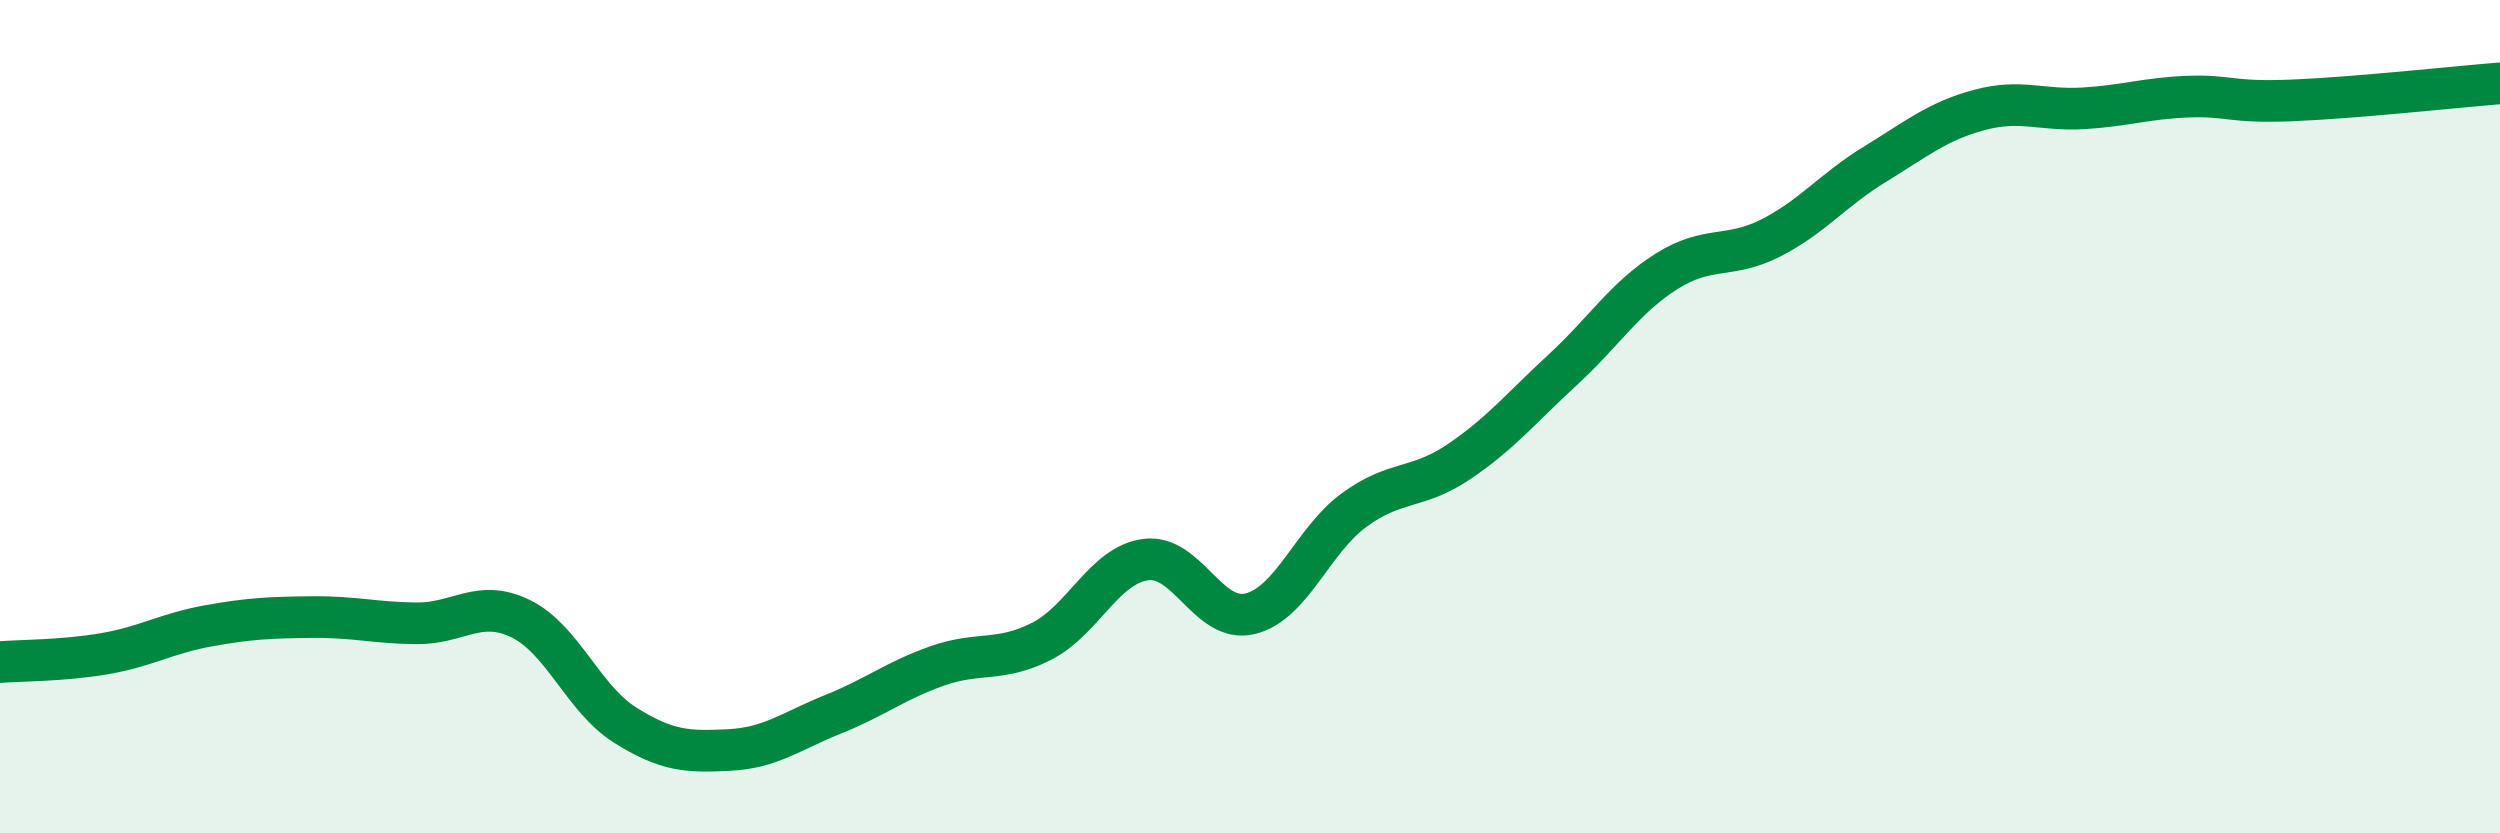
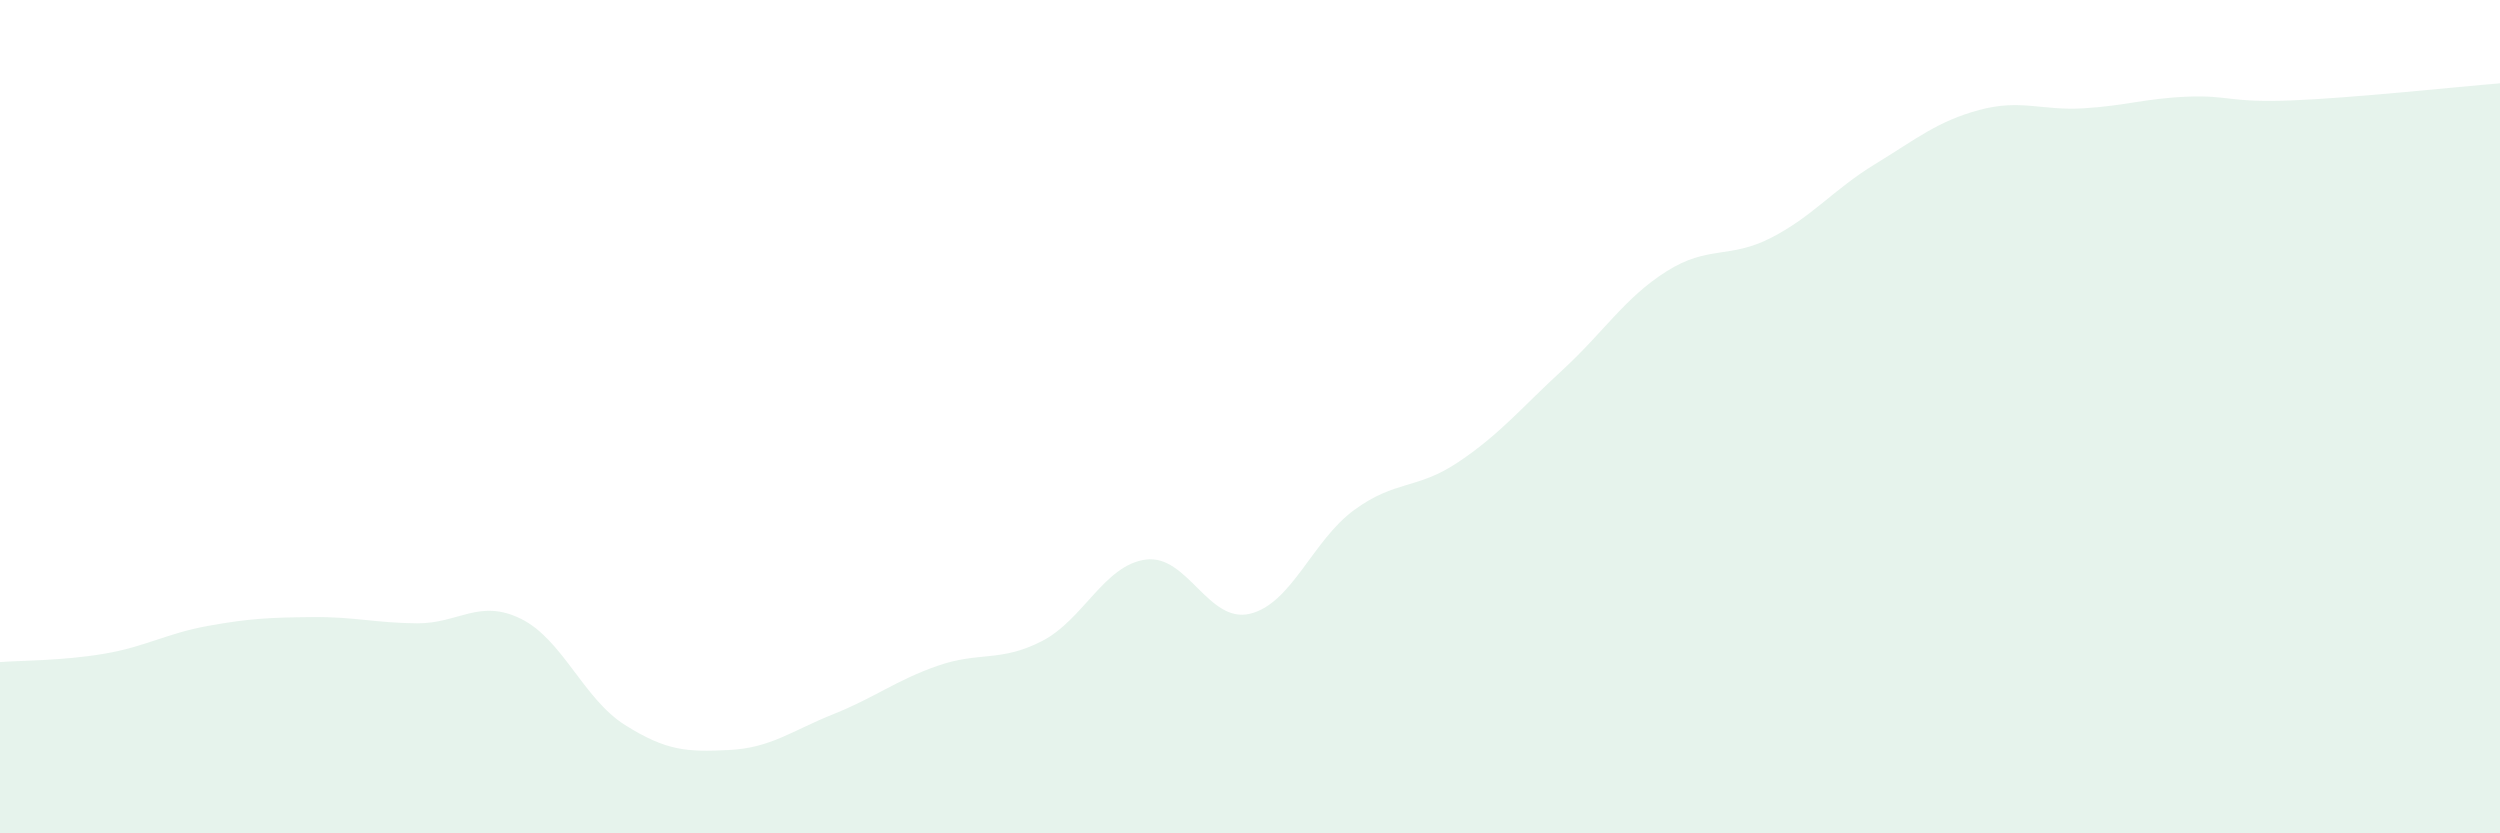
<svg xmlns="http://www.w3.org/2000/svg" width="60" height="20" viewBox="0 0 60 20">
-   <path d="M 0,15.89 C 0.5,15.85 1.5,15.86 2.5,15.69 C 3.5,15.52 4,15.2 5,15.02 C 6,14.84 6.5,14.82 7.5,14.81 C 8.5,14.8 9,14.95 10,14.96 C 11,14.97 11.5,14.36 12.5,14.85 C 13.5,15.34 14,16.77 15,17.4 C 16,18.03 16.5,18.05 17.5,18 C 18.5,17.95 19,17.54 20,17.14 C 21,16.74 21.5,16.33 22.5,15.98 C 23.5,15.63 24,15.9 25,15.39 C 26,14.88 26.5,13.56 27.5,13.43 C 28.5,13.3 29,14.97 30,14.73 C 31,14.49 31.5,12.97 32.5,12.24 C 33.5,11.51 34,11.76 35,11.09 C 36,10.42 36.5,9.8 37.5,8.88 C 38.5,7.96 39,7.14 40,6.51 C 41,5.88 41.5,6.22 42.5,5.71 C 43.5,5.2 44,4.55 45,3.94 C 46,3.33 46.5,2.91 47.5,2.64 C 48.5,2.37 49,2.66 50,2.6 C 51,2.54 51.5,2.36 52.5,2.32 C 53.5,2.28 53.5,2.47 55,2.41 C 56.5,2.35 59,2.08 60,2L60 20L0 20Z" fill="#008740" opacity="0.1" stroke-linecap="round" stroke-linejoin="round" />
-   <path d="M 0,15.89 C 0.5,15.85 1.5,15.86 2.5,15.69 C 3.5,15.52 4,15.2 5,15.02 C 6,14.84 6.5,14.82 7.5,14.81 C 8.5,14.8 9,14.95 10,14.96 C 11,14.97 11.5,14.36 12.5,14.85 C 13.5,15.34 14,16.77 15,17.4 C 16,18.03 16.5,18.05 17.5,18 C 18.5,17.95 19,17.54 20,17.14 C 21,16.74 21.5,16.33 22.5,15.98 C 23.5,15.63 24,15.9 25,15.39 C 26,14.88 26.5,13.56 27.5,13.43 C 28.5,13.3 29,14.97 30,14.73 C 31,14.49 31.5,12.97 32.5,12.24 C 33.5,11.51 34,11.76 35,11.09 C 36,10.42 36.5,9.8 37.5,8.88 C 38.5,7.96 39,7.14 40,6.51 C 41,5.88 41.5,6.22 42.5,5.71 C 43.5,5.2 44,4.55 45,3.94 C 46,3.33 46.5,2.91 47.5,2.64 C 48.5,2.37 49,2.66 50,2.6 C 51,2.54 51.5,2.36 52.5,2.32 C 53.5,2.28 53.5,2.47 55,2.41 C 56.5,2.35 59,2.08 60,2" stroke="#008740" stroke-width="1" fill="none" stroke-linecap="round" stroke-linejoin="round" />
+   <path d="M 0,15.89 C 0.5,15.85 1.5,15.86 2.5,15.69 C 3.5,15.52 4,15.2 5,15.02 C 6,14.84 6.5,14.82 7.5,14.81 C 8.5,14.8 9,14.95 10,14.96 C 11,14.97 11.5,14.36 12.5,14.85 C 13.5,15.34 14,16.77 15,17.4 C 16,18.03 16.5,18.05 17.5,18 C 18.5,17.95 19,17.54 20,17.14 C 21,16.74 21.5,16.33 22.5,15.98 C 23.5,15.63 24,15.9 25,15.39 C 26,14.88 26.5,13.56 27.5,13.43 C 28.5,13.3 29,14.97 30,14.73 C 31,14.49 31.5,12.97 32.5,12.24 C 33.5,11.51 34,11.76 35,11.09 C 36,10.42 36.5,9.8 37.5,8.88 C 38.5,7.96 39,7.14 40,6.51 C 41,5.88 41.5,6.22 42.5,5.71 C 43.5,5.2 44,4.55 45,3.94 C 46,3.33 46.5,2.91 47.5,2.64 C 48.5,2.37 49,2.66 50,2.6 C 51,2.54 51.5,2.36 52.5,2.32 C 53.5,2.28 53.5,2.47 55,2.41 C 56.5,2.35 59,2.08 60,2L60 20L0 20" fill="#008740" opacity="0.1" stroke-linecap="round" stroke-linejoin="round" />
</svg>